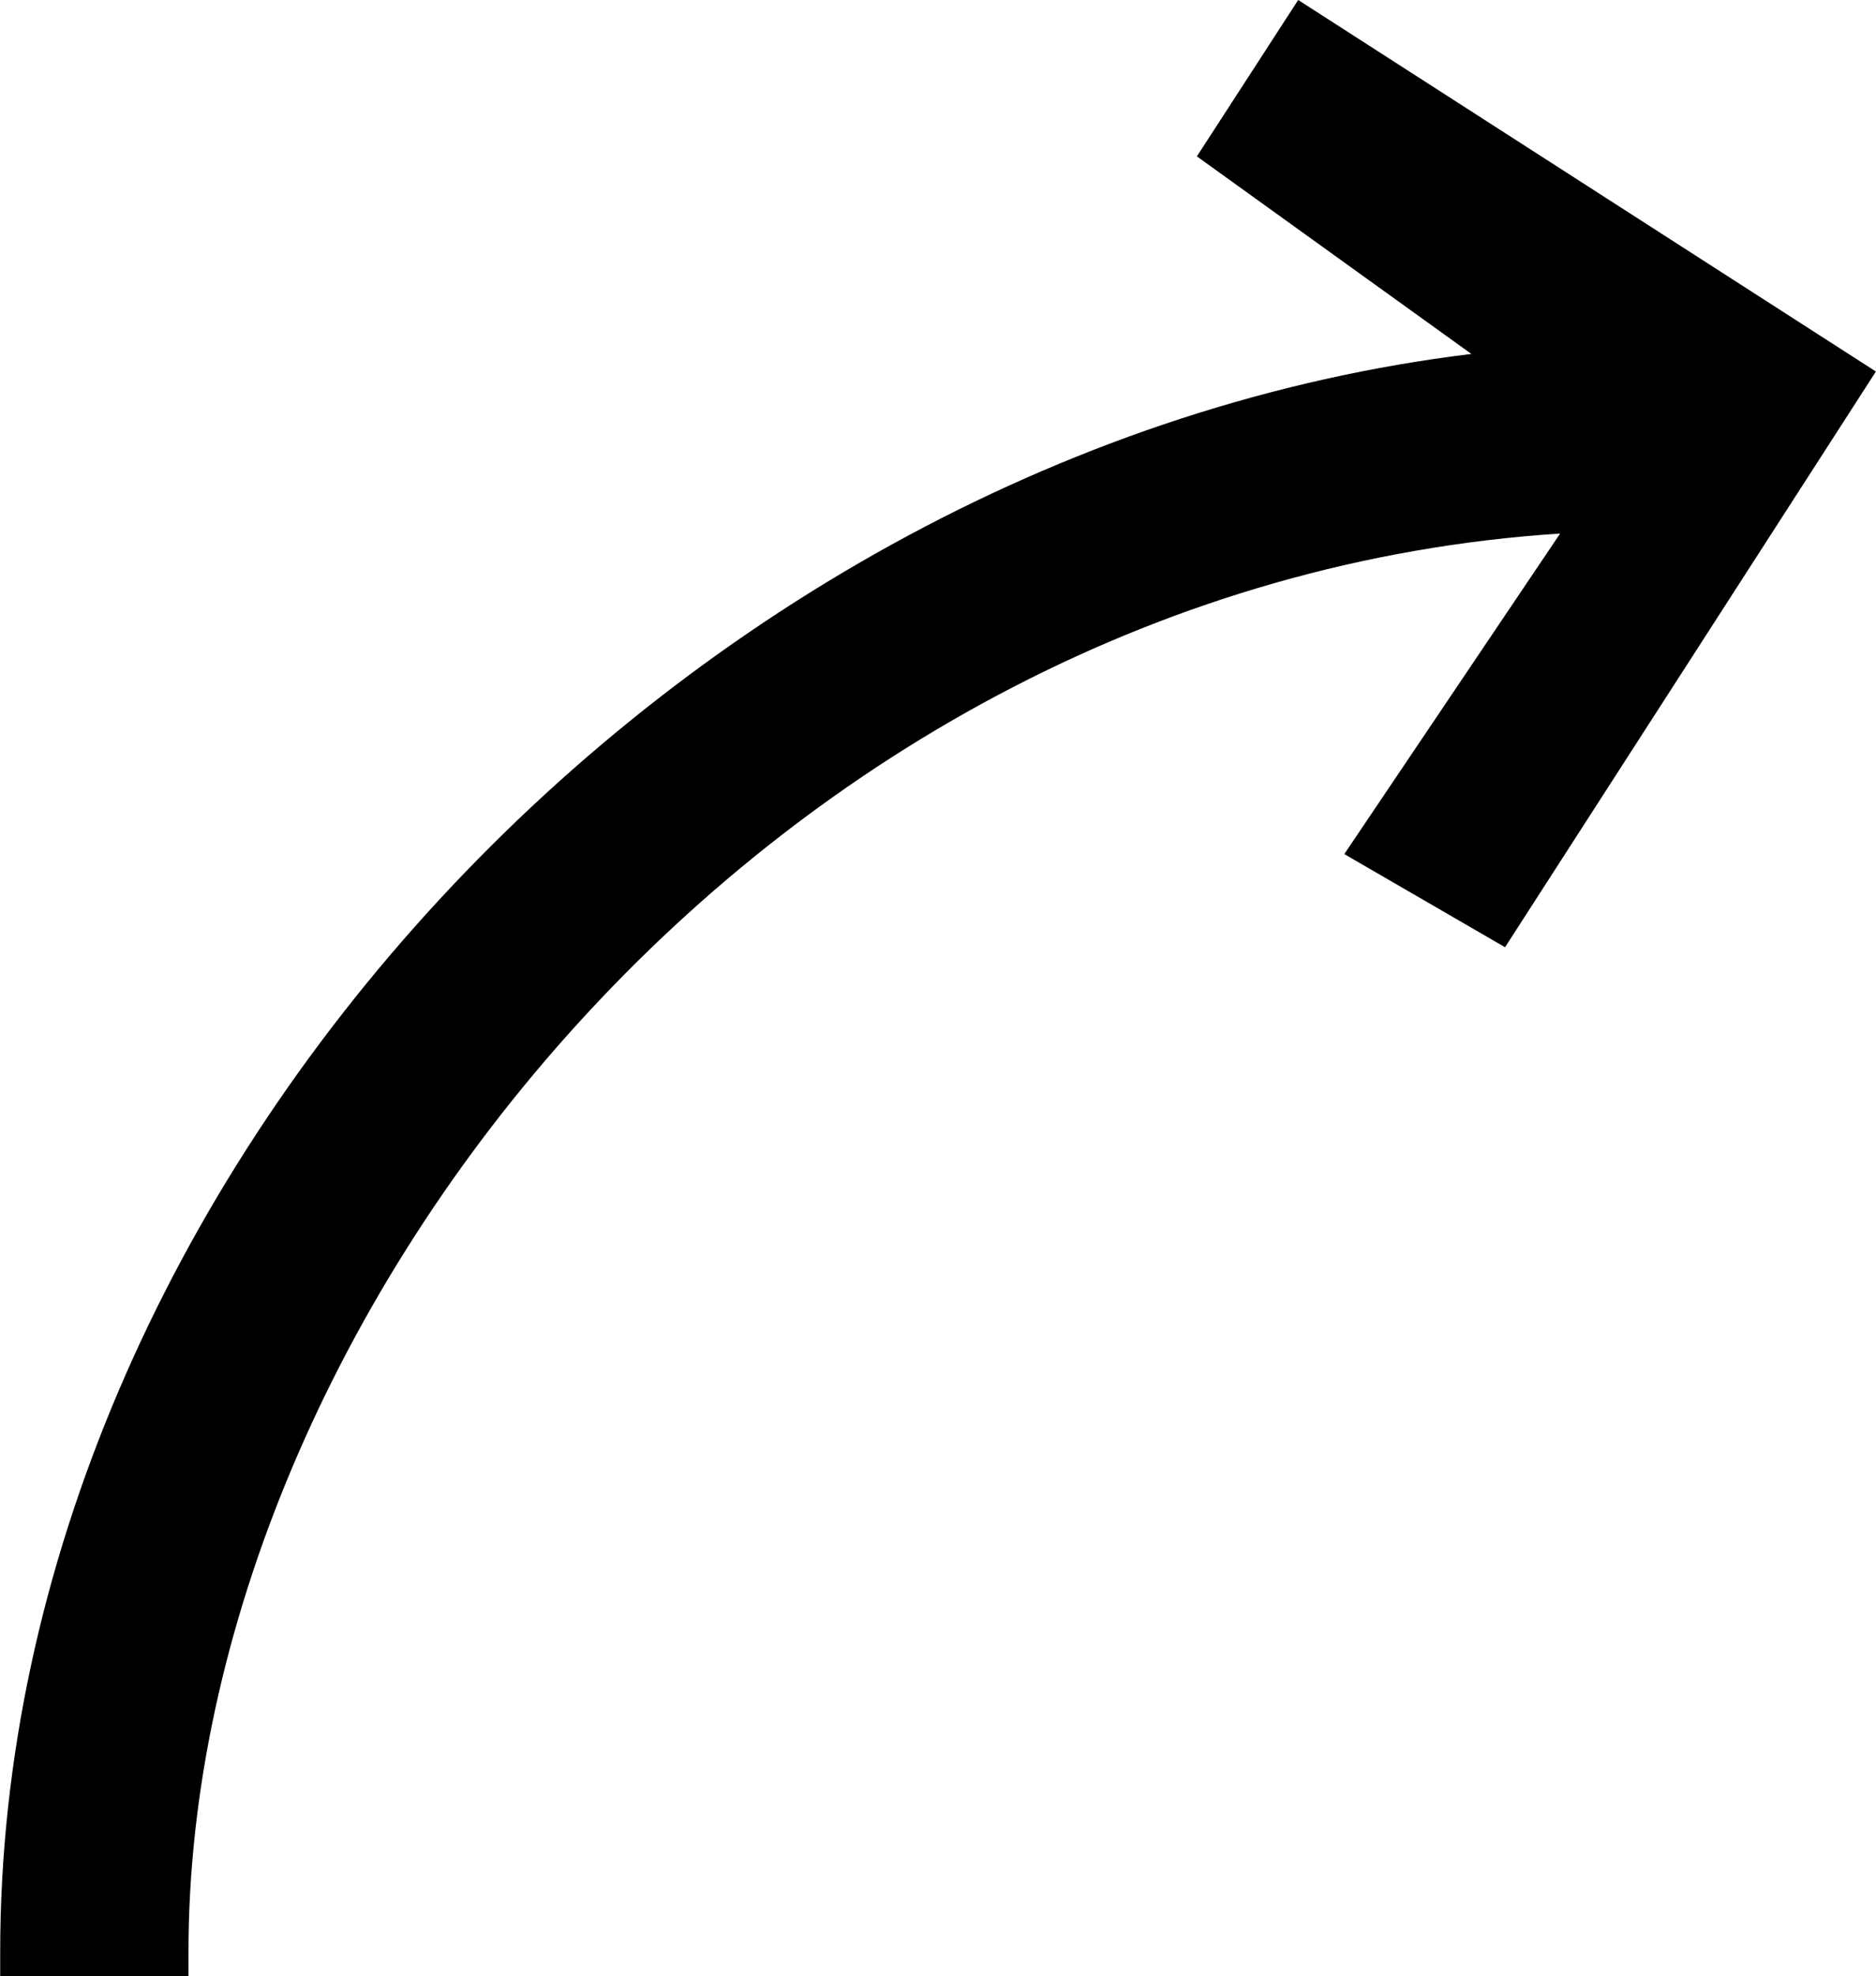
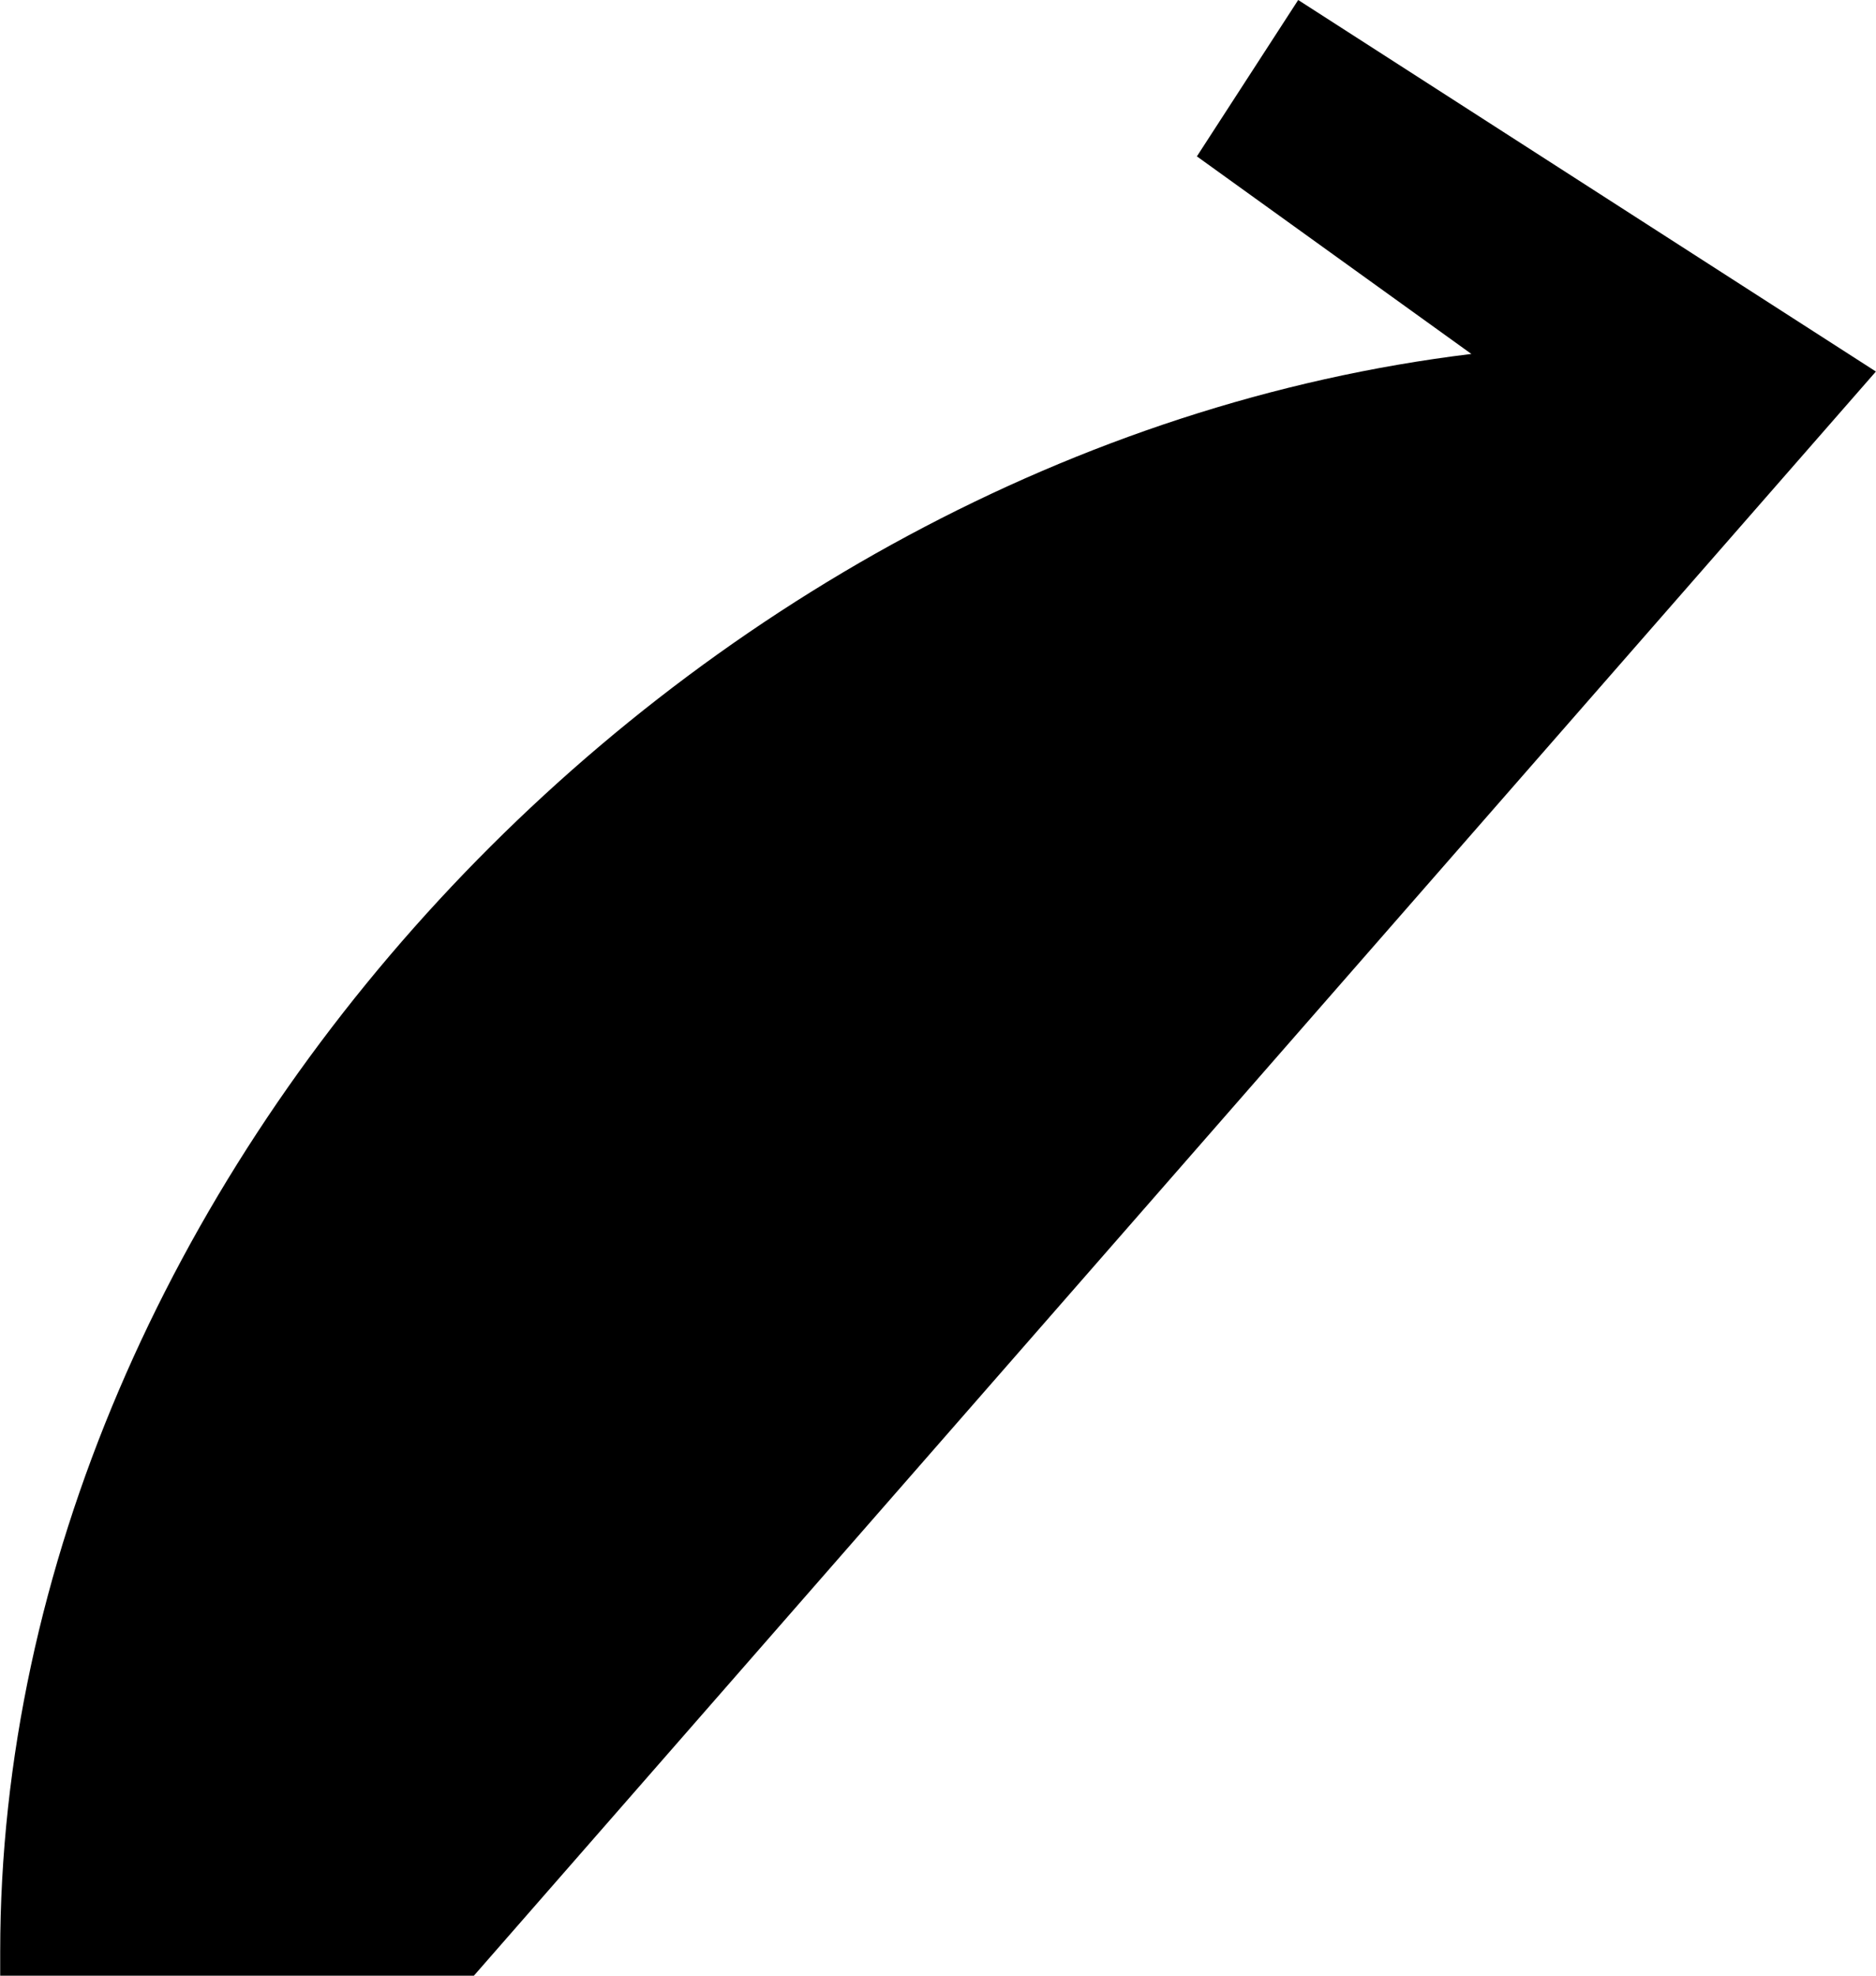
<svg xmlns="http://www.w3.org/2000/svg" width="19" height="20" viewBox="0 0 19 20">
-   <path d="M301.149,410.487l-1.026,1.583,2.78,2c-8.012.974-14.9,8.372-14.9,16.173v.247h1.907v-.247c0-6.457,5.909-13.837,13.892-14.355l-2.186,3.245,1.628.943L307,414.248Z" transform="translate(-288.001 -410.487)" />
+   <path d="M301.149,410.487l-1.026,1.583,2.78,2c-8.012.974-14.9,8.372-14.9,16.173v.247h1.907v-.247l-2.186,3.245,1.628.943L307,414.248Z" transform="translate(-288.001 -410.487)" />
</svg>